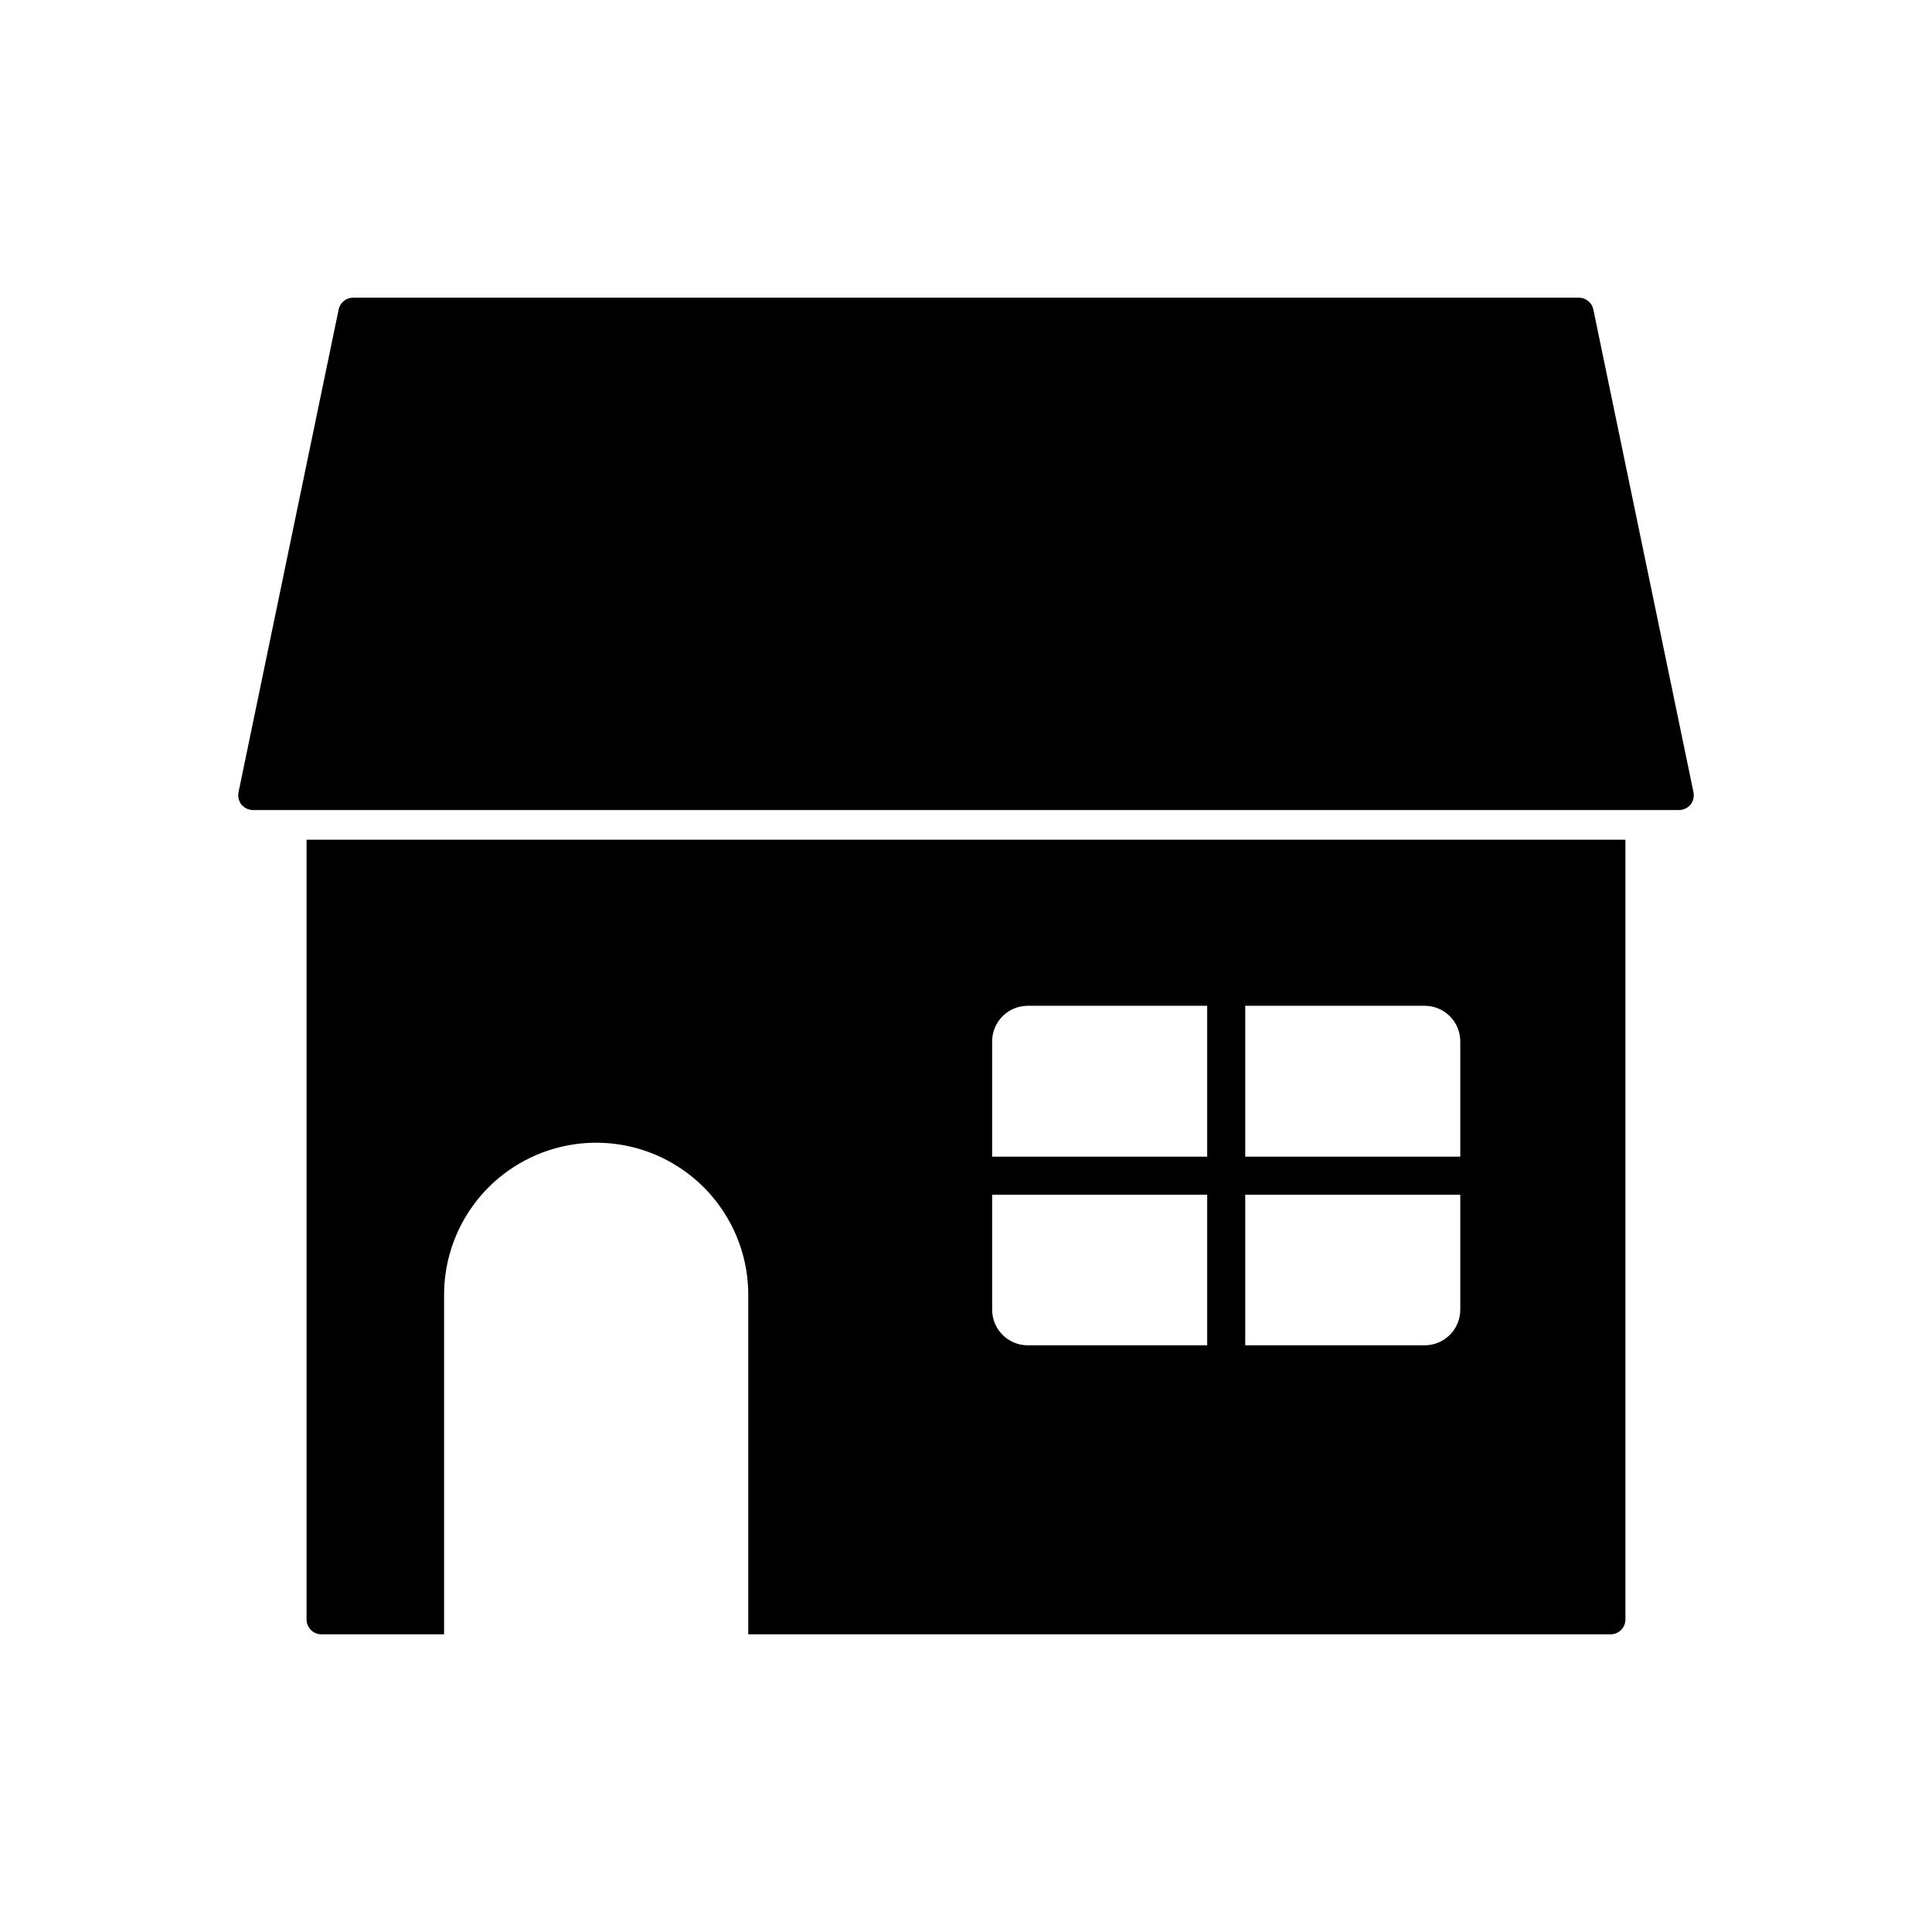
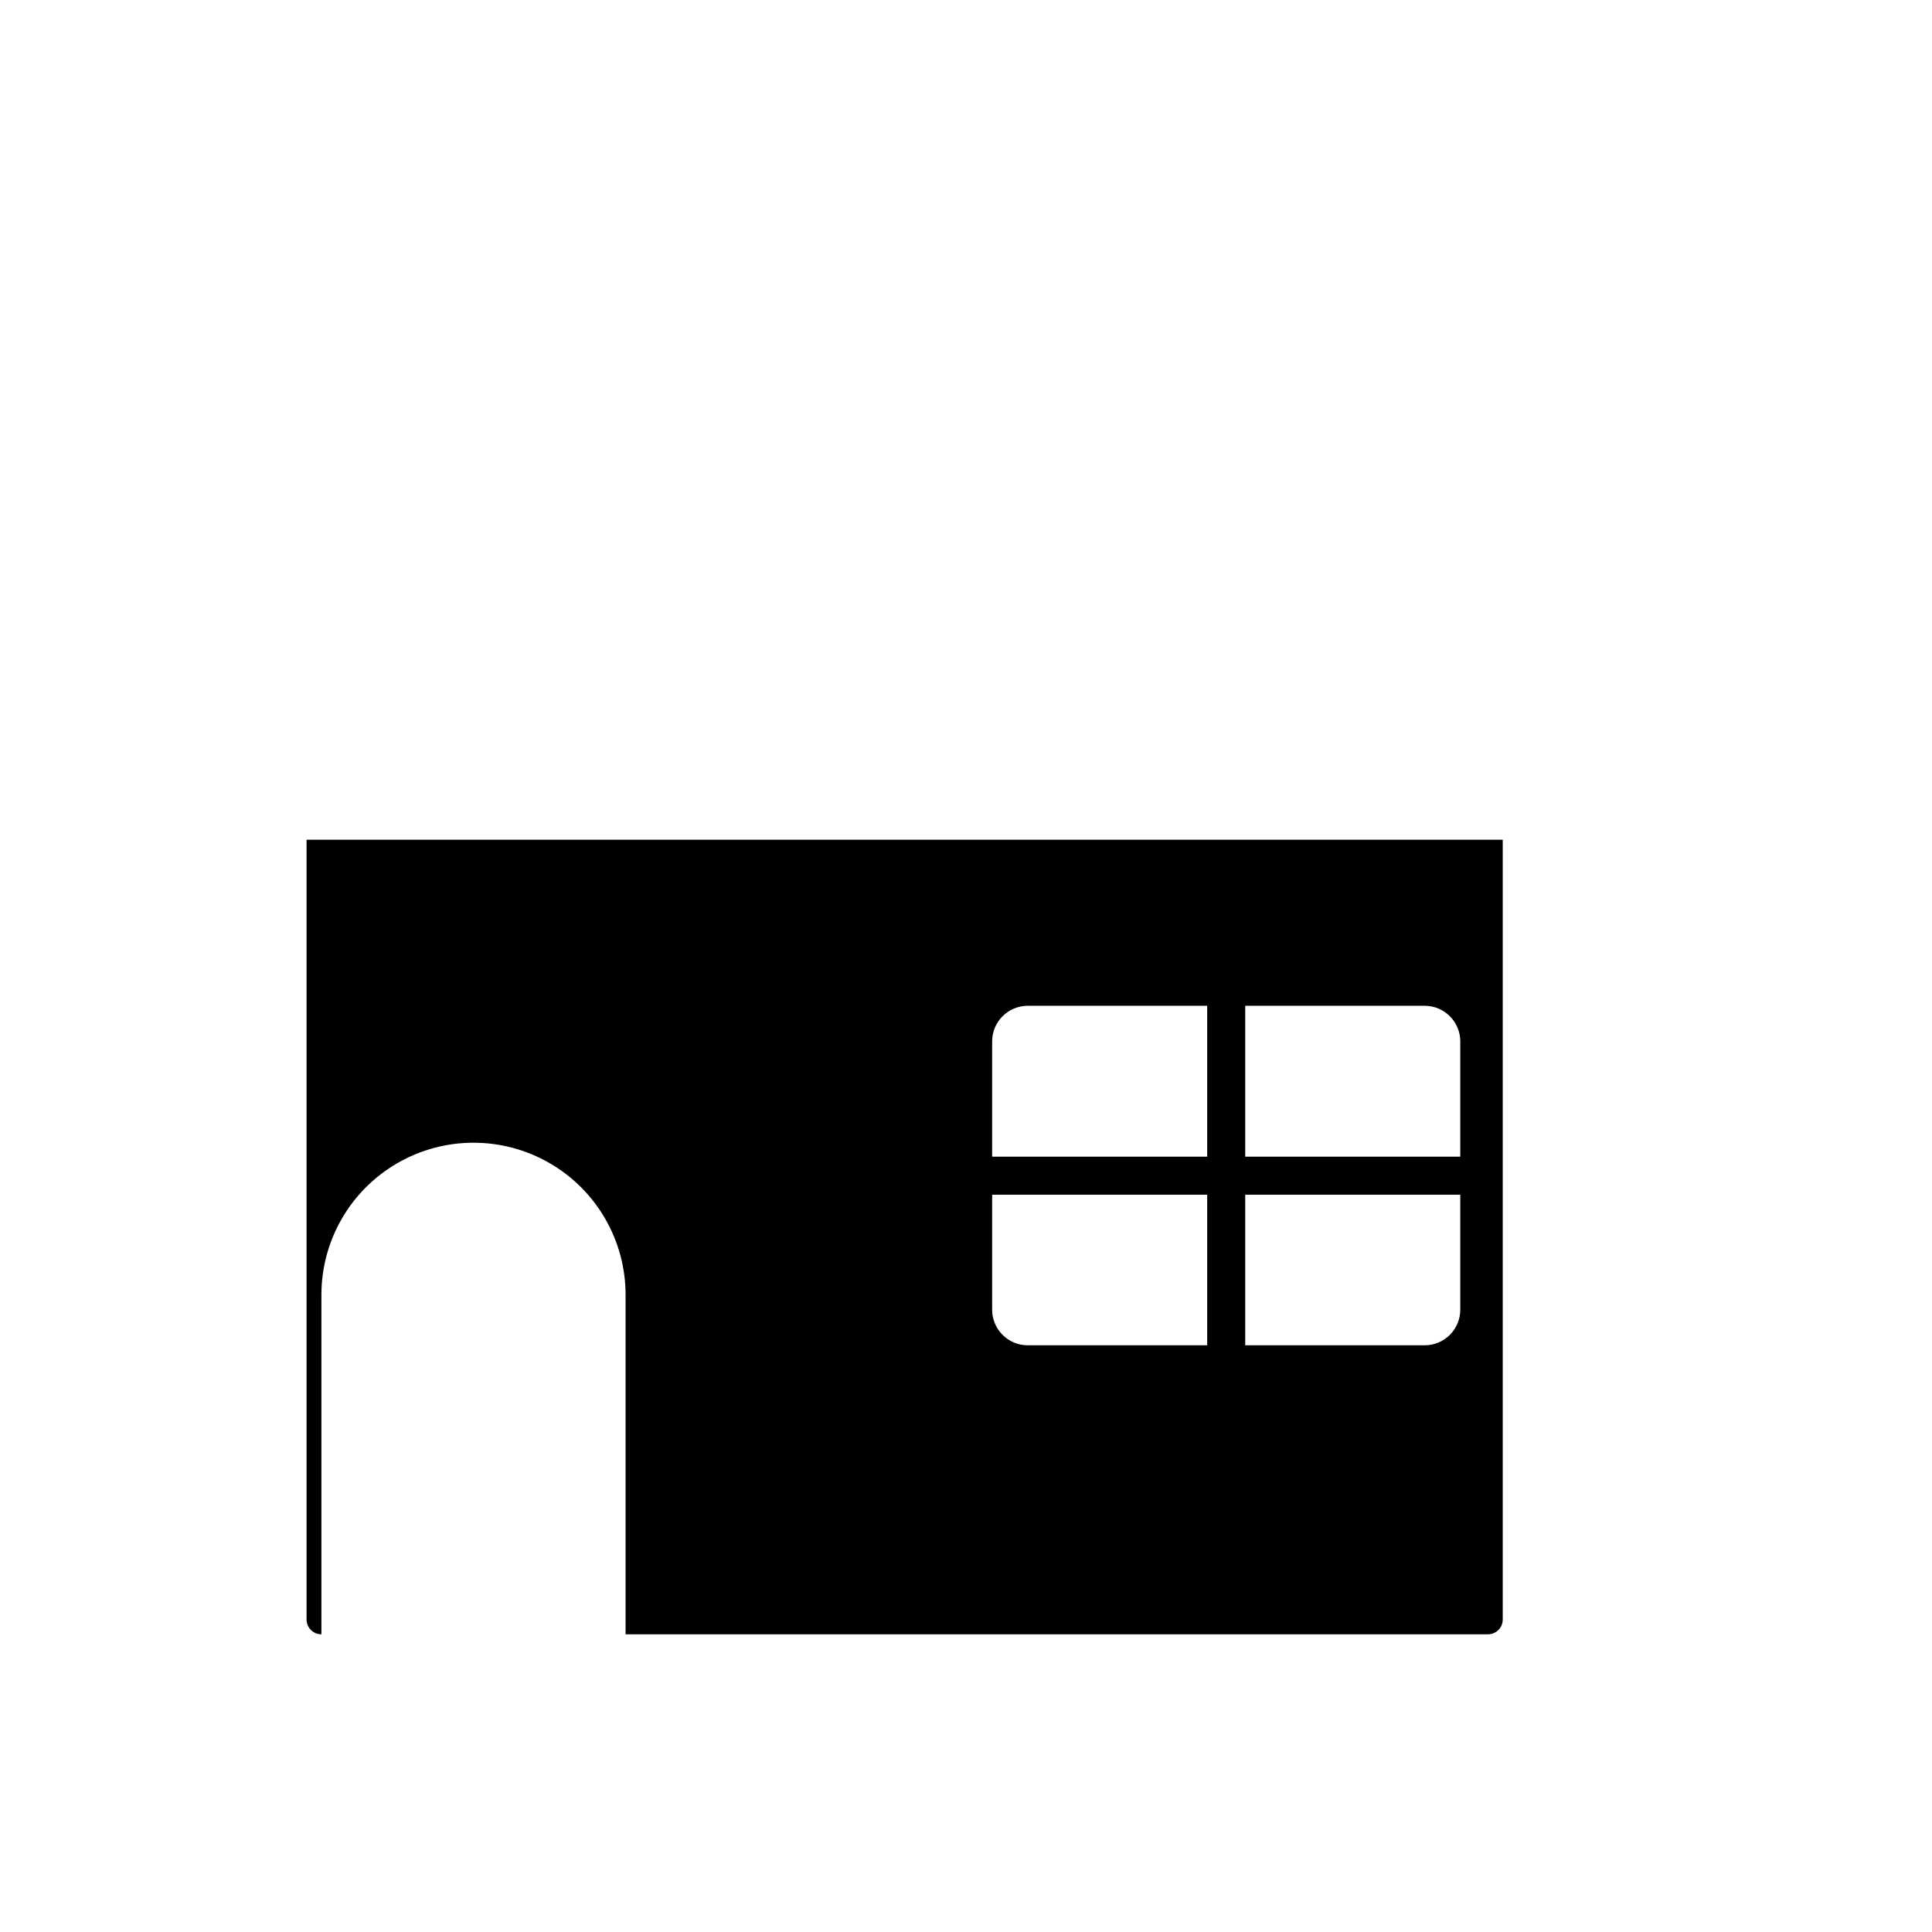
<svg xmlns="http://www.w3.org/2000/svg" fill="#000000" width="800px" height="800px" version="1.1" viewBox="144 144 512 512">
  <g>
-     <path d="m592.79 353.95c0.223 1.164-0.066 2.371-0.789 3.309-0.777 0.883-1.891 1.398-3.07 1.418h-377.86c-1.176-0.02-2.293-0.535-3.07-1.418-0.723-0.938-1.012-2.144-0.789-3.309l26.531-127.92c0.375-1.832 1.984-3.148 3.856-3.148h324.8c1.871 0 3.484 1.316 3.856 3.148z" />
-     <path d="m225.24 366.54v206.64c0 1.043 0.414 2.043 1.152 2.781 0.738 0.738 1.742 1.152 2.785 1.152h32.512v-89.977c0-14.398 7.68-27.703 20.152-34.902 12.469-7.199 27.836-7.199 40.305 0s20.152 20.504 20.152 34.902v89.977h228.52c1.047 0 2.047-0.414 2.785-1.152 0.738-0.738 1.152-1.738 1.152-2.781v-206.64zm238.68 133.98h-47.625c-5.188-0.043-9.367-4.258-9.367-9.445v-30.465h56.992zm0-49.988h-56.992v-30.543c0-5.184 4.18-9.402 9.367-9.445h47.625zm67.07 40.539v0.004c0 5.188-4.18 9.402-9.367 9.445h-47.625v-39.91h56.992zm0-40.539h-56.992v-39.988h47.625c5.188 0.043 9.367 4.262 9.367 9.445z" />
+     <path d="m225.24 366.54v206.64c0 1.043 0.414 2.043 1.152 2.781 0.738 0.738 1.742 1.152 2.785 1.152v-89.977c0-14.398 7.68-27.703 20.152-34.902 12.469-7.199 27.836-7.199 40.305 0s20.152 20.504 20.152 34.902v89.977h228.52c1.047 0 2.047-0.414 2.785-1.152 0.738-0.738 1.152-1.738 1.152-2.781v-206.64zm238.68 133.98h-47.625c-5.188-0.043-9.367-4.258-9.367-9.445v-30.465h56.992zm0-49.988h-56.992v-30.543c0-5.184 4.18-9.402 9.367-9.445h47.625zm67.07 40.539v0.004c0 5.188-4.18 9.402-9.367 9.445h-47.625v-39.91h56.992zm0-40.539h-56.992v-39.988h47.625c5.188 0.043 9.367 4.262 9.367 9.445z" />
  </g>
</svg>